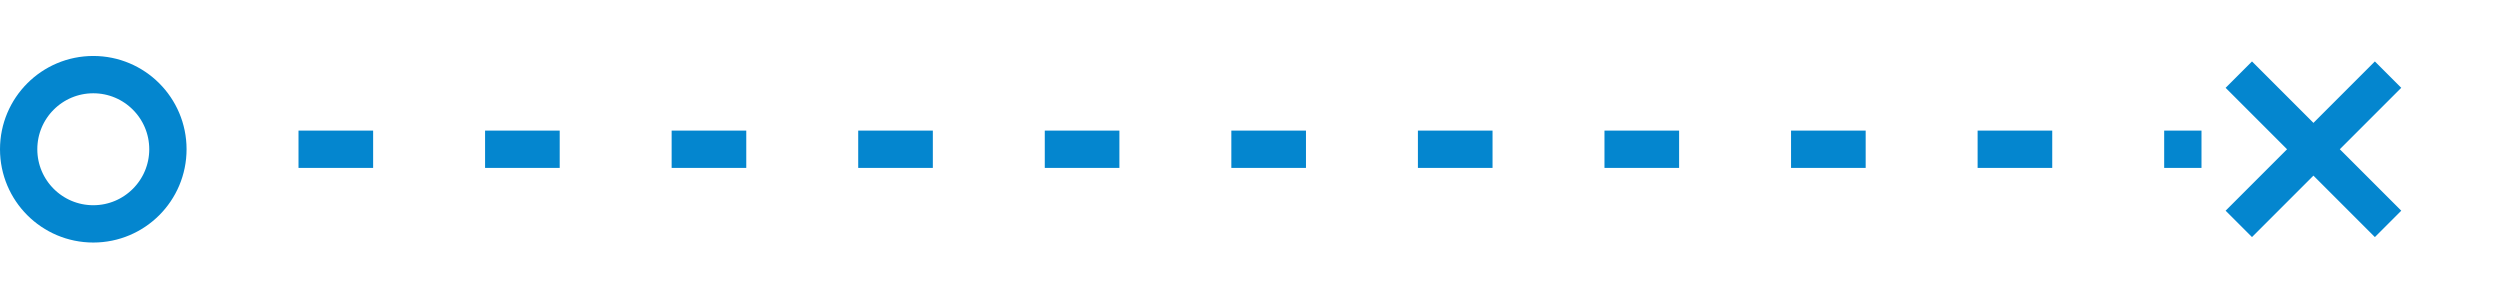
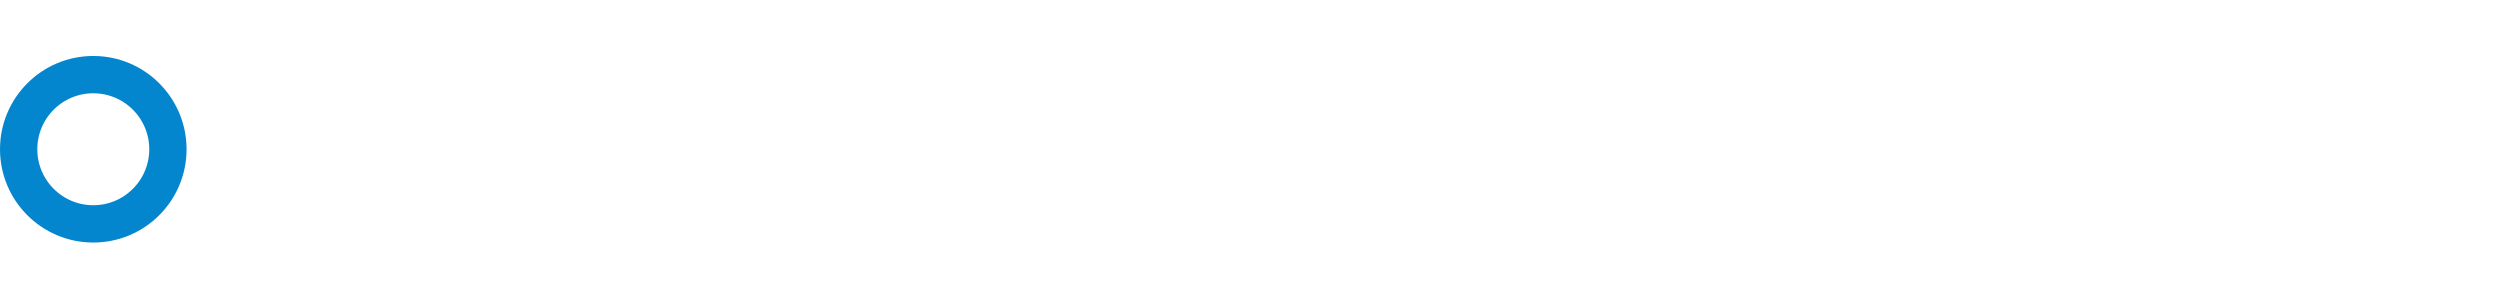
<svg xmlns="http://www.w3.org/2000/svg" width="134" height="16" viewBox="0 0 134 16" fill="none">
  <desc>
			Created with Pixso.
	</desc>
  <defs />
-   <path id="path" d="M16 8L118 8" stroke="#0486CF" stroke-opacity="1" stroke-width="2" stroke-dasharray="4 6" />
-   <path id="cross" d="M128 4L120 12" stroke="#0486CF" stroke-opacity="1" stroke-width="2" />
-   <path id="cross" d="M120 4L128 12" stroke="#0486CF" stroke-opacity="1" stroke-width="2" />
  <circle id="start" cx="5" cy="8" r="4" stroke="#0486CF" stroke-opacity="1" stroke-width="2" />
</svg>